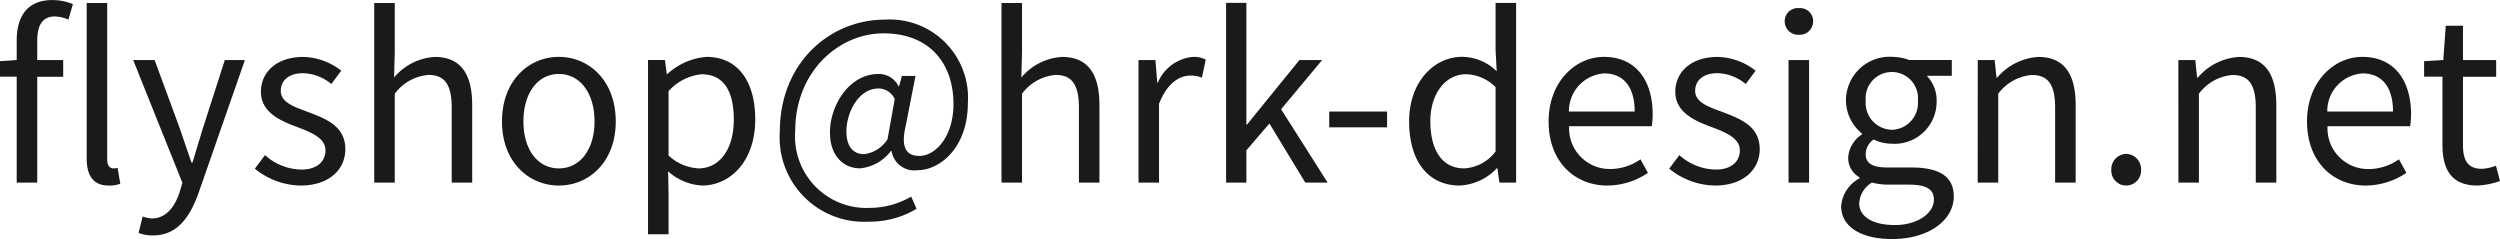
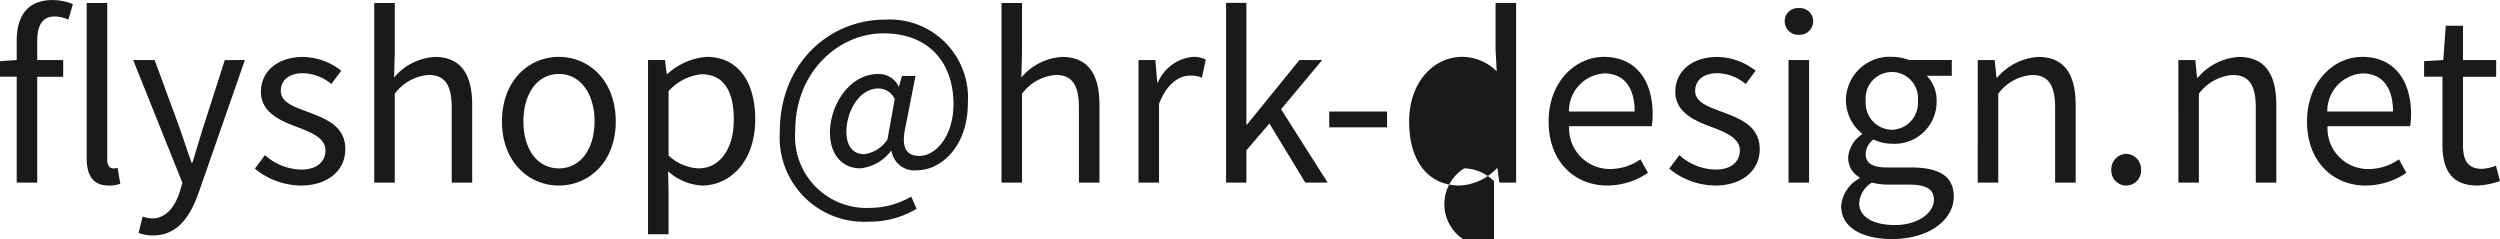
<svg xmlns="http://www.w3.org/2000/svg" width="177.216" height="16.944" viewBox="0 0 177.216 16.944">
  <g id="グループ_295" data-name="グループ 295" transform="translate(-738.898 -871.631)">
    <g id="グループ_294" data-name="グループ 294">
-       <path id="パス_204" data-name="パス 204" d="M1.712-8.688l-1.184.08v1.1H1.712V0H3.168V-7.5h1.84V-8.688H3.168v-1.376c0-1.12.4-1.712,1.232-1.712a2.466,2.466,0,0,1,.976.224l.32-1.1a3.808,3.808,0,0,0-1.456-.288c-1.728,0-2.528,1.1-2.528,2.864ZM8.864-1.04a1.4,1.4,0,0,1-.32.032c-.208,0-.416-.176-.416-.624v-11.1H6.672V-1.728C6.672-.5,7.136.208,8.224.208A2.206,2.206,0,0,0,9.056.08Zm2.512,4.784C13.1,3.744,14,2.432,14.608.72l3.28-9.408H16.464L14.912-3.856c-.24.768-.5,1.648-.736,2.432H14.1c-.272-.784-.576-1.68-.832-2.432L11.488-8.688H9.968l3.488,8.7-.192.656c-.352,1.072-.976,1.872-1.968,1.872A2.076,2.076,0,0,1,10.64,2.4l-.288,1.168A2.675,2.675,0,0,0,11.376,3.744ZM21.84.208c2.048,0,3.168-1.168,3.168-2.576,0-1.648-1.392-2.16-2.656-2.64-.976-.368-1.92-.672-1.92-1.5,0-.672.5-1.248,1.584-1.248a3.269,3.269,0,0,1,2,.768l.7-.944a4.5,4.5,0,0,0-2.7-.976c-1.888,0-2.992,1.088-2.992,2.464,0,1.472,1.376,2.064,2.592,2.512.96.368,1.984.768,1.984,1.648,0,.752-.56,1.36-1.712,1.36a3.941,3.941,0,0,1-2.576-1.024l-.72.96A5.24,5.24,0,0,0,21.84.208ZM27.056,0h1.456V-6.3A3.3,3.3,0,0,1,30.9-7.632c1.152,0,1.648.688,1.648,2.32V0H34V-5.5c0-2.224-.832-3.408-2.656-3.408a4.079,4.079,0,0,0-2.88,1.456l.048-1.792v-3.488H27.056ZM40.144.208c2.128,0,4.032-1.664,4.032-4.544,0-2.9-1.9-4.576-4.032-4.576s-4.032,1.68-4.032,4.576C36.112-1.456,38.016.208,40.144.208Zm0-1.216c-1.5,0-2.512-1.328-2.512-3.328S38.64-7.7,40.144-7.7s2.528,1.36,2.528,3.36S41.648-1.008,40.144-1.008Zm6.32,4.672H47.92V.72L47.888-.8a3.92,3.92,0,0,0,2.4,1.008c2,0,3.776-1.712,3.776-4.688,0-2.672-1.216-4.432-3.456-4.432A4.633,4.633,0,0,0,47.84-7.7h-.048l-.128-.992h-1.2Zm3.584-4.672A3.367,3.367,0,0,1,47.92-1.92V-6.48a3.622,3.622,0,0,1,2.336-1.2c1.648,0,2.288,1.3,2.288,3.216C52.544-2.3,51.488-1.008,50.048-1.008ZM62.112,2.768A6.425,6.425,0,0,0,65.5,1.856L65.12.992a5.894,5.894,0,0,1-2.912.8A5.065,5.065,0,0,1,56.9-3.68c0-4.176,3.072-6.9,6.256-6.9,3.248,0,4.96,2.112,4.96,5.008,0,2.32-1.28,3.68-2.416,3.68-.976,0-1.312-.656-.976-2.1l.7-3.568h-.96l-.208.736h-.032A1.548,1.548,0,0,0,62.8-7.7c-2.1,0-3.44,2.256-3.44,4.144,0,1.632.928,2.544,2.144,2.544A3.1,3.1,0,0,0,63.68-2.24h.048a1.631,1.631,0,0,0,1.84,1.36c1.616,0,3.568-1.632,3.568-4.752a5.547,5.547,0,0,0-5.872-5.92c-3.984,0-7.456,3.136-7.456,7.92A5.977,5.977,0,0,0,62.112,2.768Zm-.32-4.784c-.72,0-1.264-.464-1.264-1.616,0-1.344.864-3.04,2.272-3.04a1.272,1.272,0,0,1,1.152.752L63.44-3.072A2.315,2.315,0,0,1,61.792-2.016ZM71.52,0h1.456V-6.3A3.3,3.3,0,0,1,75.36-7.632c1.152,0,1.648.688,1.648,2.32V0h1.456V-5.5c0-2.224-.832-3.408-2.656-3.408a4.079,4.079,0,0,0-2.88,1.456l.048-1.792v-3.488H71.52Zm9.712,0h1.456V-5.584c.576-1.488,1.472-2,2.192-2a2.056,2.056,0,0,1,.848.144L86-8.72a1.852,1.852,0,0,0-.928-.192A3,3,0,0,0,82.608-7.1H82.56l-.128-1.584h-1.2ZM87.44,0h1.44V-2.288l1.632-1.9L93.056,0H94.64l-3.3-5.2,2.912-3.488H92.64L88.912-4.1H88.88v-8.64H87.44Zm7.312-3.92h4.1V-5.04h-4.1ZM104,.208a3.875,3.875,0,0,0,2.64-1.232h.032L106.816,0H108V-12.736h-1.456v3.344l.08,1.5a3.535,3.535,0,0,0-2.448-1.024c-1.984,0-3.76,1.76-3.76,4.576C100.416-1.44,101.824.208,104,.208Zm.32-1.216c-1.536,0-2.4-1.248-2.4-3.344,0-1.984,1.1-3.328,2.512-3.328a3.05,3.05,0,0,1,2.112.912v4.56A2.986,2.986,0,0,1,104.32-1.008ZM114.464.208a5.171,5.171,0,0,0,2.88-.9l-.528-.96a3.745,3.745,0,0,1-2.176.688A2.879,2.879,0,0,1,111.76-4h5.856a5.683,5.683,0,0,0,.064-.832c0-2.48-1.248-4.08-3.456-4.08-2.016,0-3.92,1.76-3.92,4.576C110.3-1.472,112.16.208,114.464.208Zm-2.72-5.248a2.673,2.673,0,0,1,2.5-2.7c1.36,0,2.16.944,2.16,2.7ZM122.1.208c2.048,0,3.168-1.168,3.168-2.576,0-1.648-1.392-2.16-2.656-2.64-.976-.368-1.92-.672-1.92-1.5,0-.672.5-1.248,1.584-1.248a3.269,3.269,0,0,1,2,.768l.7-.944a4.5,4.5,0,0,0-2.7-.976c-1.888,0-2.992,1.088-2.992,2.464,0,1.472,1.376,2.064,2.592,2.512.96.368,1.984.768,1.984,1.648,0,.752-.56,1.36-1.712,1.36a3.941,3.941,0,0,1-2.576-1.024l-.72.96A5.24,5.24,0,0,0,122.1.208ZM127.312,0h1.456V-8.688h-1.456Zm.736-10.48a.952.952,0,0,0,1.008-.944.925.925,0,0,0-1.008-.944.925.925,0,0,0-1.008.944A.952.952,0,0,0,128.048-10.48ZM134.64,4c2.688,0,4.384-1.392,4.384-3.008,0-1.424-1.008-2.064-3.024-2.064h-1.7c-1.168,0-1.52-.384-1.52-.944a1.294,1.294,0,0,1,.56-1.04,3.022,3.022,0,0,0,1.3.3,2.979,2.979,0,0,0,3.168-3.024,2.481,2.481,0,0,0-.7-1.792h1.776v-1.12h-3.024a3.584,3.584,0,0,0-1.216-.224,3.1,3.1,0,0,0-3.264,3.1,3.05,3.05,0,0,0,1.136,2.336v.064a2.12,2.12,0,0,0-.976,1.616,1.571,1.571,0,0,0,.8,1.424V-.3a2.459,2.459,0,0,0-1.3,1.968C131.04,3.168,132.512,4,134.64,4Zm0-7.744a1.9,1.9,0,0,1-1.856-2.064A1.858,1.858,0,0,1,134.64-7.84a1.855,1.855,0,0,1,1.84,2.032A1.9,1.9,0,0,1,134.64-3.744Zm.208,6.752c-1.584,0-2.528-.608-2.528-1.536a1.833,1.833,0,0,1,.9-1.472,4.887,4.887,0,0,0,1.12.144h1.5c1.152,0,1.776.272,1.776,1.072C137.616,2.128,136.512,3.008,134.848,3.008ZM140.72,0h1.456V-6.3a3.3,3.3,0,0,1,2.384-1.328c1.152,0,1.648.688,1.648,2.32V0h1.456V-5.5c0-2.224-.832-3.408-2.656-3.408A4.166,4.166,0,0,0,142.1-7.44h-.048l-.128-1.248h-1.2Zm10.528.208A1.057,1.057,0,0,0,152.3-.9a1.085,1.085,0,0,0-1.056-1.136A1.085,1.085,0,0,0,150.192-.9,1.057,1.057,0,0,0,151.248.208Zm3.7-.208H156.4V-6.3a3.3,3.3,0,0,1,2.384-1.328c1.152,0,1.648.688,1.648,2.32V0h1.456V-5.5c0-2.224-.832-3.408-2.656-3.408A4.166,4.166,0,0,0,156.32-7.44h-.048l-.128-1.248h-1.2Zm13.28.208a5.171,5.171,0,0,0,2.88-.9l-.528-.96A3.745,3.745,0,0,1,168.4-.96,2.879,2.879,0,0,1,165.52-4h5.856a5.685,5.685,0,0,0,.064-.832c0-2.48-1.248-4.08-3.456-4.08-2.016,0-3.92,1.76-3.92,4.576C164.064-1.472,165.92.208,168.224.208ZM165.5-5.04a2.673,2.673,0,0,1,2.5-2.7c1.36,0,2.16.944,2.16,2.7ZM176.144.208a5.47,5.47,0,0,0,1.6-.32L177.456-1.2a3.078,3.078,0,0,1-.992.224c-1.008,0-1.344-.608-1.344-1.68V-7.5h2.352V-8.688H175.12V-11.12H173.9l-.176,2.432-1.36.08v1.1h1.3v4.816C173.664-.944,174.288.208,176.144.208Z" transform="translate(738.37 884.575)" fill="#1a1a1a" />
+       <path id="パス_204" data-name="パス 204" d="M1.712-8.688l-1.184.08v1.1H1.712V0H3.168V-7.5h1.84V-8.688H3.168v-1.376c0-1.12.4-1.712,1.232-1.712a2.466,2.466,0,0,1,.976.224l.32-1.1a3.808,3.808,0,0,0-1.456-.288c-1.728,0-2.528,1.1-2.528,2.864ZM8.864-1.04a1.4,1.4,0,0,1-.32.032c-.208,0-.416-.176-.416-.624v-11.1H6.672V-1.728C6.672-.5,7.136.208,8.224.208A2.206,2.206,0,0,0,9.056.08Zm2.512,4.784C13.1,3.744,14,2.432,14.608.72l3.28-9.408H16.464L14.912-3.856c-.24.768-.5,1.648-.736,2.432H14.1c-.272-.784-.576-1.68-.832-2.432L11.488-8.688H9.968l3.488,8.7-.192.656c-.352,1.072-.976,1.872-1.968,1.872A2.076,2.076,0,0,1,10.64,2.4l-.288,1.168A2.675,2.675,0,0,0,11.376,3.744ZM21.84.208c2.048,0,3.168-1.168,3.168-2.576,0-1.648-1.392-2.16-2.656-2.64-.976-.368-1.92-.672-1.92-1.5,0-.672.5-1.248,1.584-1.248a3.269,3.269,0,0,1,2,.768l.7-.944a4.5,4.5,0,0,0-2.7-.976c-1.888,0-2.992,1.088-2.992,2.464,0,1.472,1.376,2.064,2.592,2.512.96.368,1.984.768,1.984,1.648,0,.752-.56,1.36-1.712,1.36a3.941,3.941,0,0,1-2.576-1.024l-.72.96A5.24,5.24,0,0,0,21.84.208ZM27.056,0h1.456V-6.3A3.3,3.3,0,0,1,30.9-7.632c1.152,0,1.648.688,1.648,2.32V0H34V-5.5c0-2.224-.832-3.408-2.656-3.408a4.079,4.079,0,0,0-2.88,1.456l.048-1.792v-3.488H27.056ZM40.144.208c2.128,0,4.032-1.664,4.032-4.544,0-2.9-1.9-4.576-4.032-4.576s-4.032,1.68-4.032,4.576C36.112-1.456,38.016.208,40.144.208Zm0-1.216c-1.5,0-2.512-1.328-2.512-3.328S38.64-7.7,40.144-7.7s2.528,1.36,2.528,3.36S41.648-1.008,40.144-1.008Zm6.32,4.672H47.92V.72L47.888-.8a3.92,3.92,0,0,0,2.4,1.008c2,0,3.776-1.712,3.776-4.688,0-2.672-1.216-4.432-3.456-4.432A4.633,4.633,0,0,0,47.84-7.7h-.048l-.128-.992h-1.2Zm3.584-4.672A3.367,3.367,0,0,1,47.92-1.92V-6.48a3.622,3.622,0,0,1,2.336-1.2c1.648,0,2.288,1.3,2.288,3.216C52.544-2.3,51.488-1.008,50.048-1.008ZM62.112,2.768A6.425,6.425,0,0,0,65.5,1.856L65.12.992a5.894,5.894,0,0,1-2.912.8A5.065,5.065,0,0,1,56.9-3.68c0-4.176,3.072-6.9,6.256-6.9,3.248,0,4.96,2.112,4.96,5.008,0,2.32-1.28,3.68-2.416,3.68-.976,0-1.312-.656-.976-2.1l.7-3.568h-.96l-.208.736h-.032A1.548,1.548,0,0,0,62.8-7.7c-2.1,0-3.44,2.256-3.44,4.144,0,1.632.928,2.544,2.144,2.544A3.1,3.1,0,0,0,63.68-2.24h.048a1.631,1.631,0,0,0,1.84,1.36c1.616,0,3.568-1.632,3.568-4.752a5.547,5.547,0,0,0-5.872-5.92c-3.984,0-7.456,3.136-7.456,7.92A5.977,5.977,0,0,0,62.112,2.768Zm-.32-4.784c-.72,0-1.264-.464-1.264-1.616,0-1.344.864-3.04,2.272-3.04a1.272,1.272,0,0,1,1.152.752L63.44-3.072A2.315,2.315,0,0,1,61.792-2.016ZM71.52,0h1.456V-6.3A3.3,3.3,0,0,1,75.36-7.632c1.152,0,1.648.688,1.648,2.32V0h1.456V-5.5c0-2.224-.832-3.408-2.656-3.408a4.079,4.079,0,0,0-2.88,1.456l.048-1.792v-3.488H71.52Zm9.712,0h1.456V-5.584c.576-1.488,1.472-2,2.192-2a2.056,2.056,0,0,1,.848.144L86-8.72a1.852,1.852,0,0,0-.928-.192A3,3,0,0,0,82.608-7.1H82.56l-.128-1.584h-1.2ZM87.44,0h1.44V-2.288l1.632-1.9L93.056,0H94.64l-3.3-5.2,2.912-3.488H92.64L88.912-4.1H88.88v-8.64H87.44Zm7.312-3.92h4.1V-5.04h-4.1ZM104,.208a3.875,3.875,0,0,0,2.64-1.232h.032L106.816,0H108V-12.736h-1.456v3.344l.08,1.5a3.535,3.535,0,0,0-2.448-1.024c-1.984,0-3.76,1.76-3.76,4.576C100.416-1.44,101.824.208,104,.208Zm.32-1.216a3.05,3.05,0,0,1,2.112.912v4.56A2.986,2.986,0,0,1,104.32-1.008ZM114.464.208a5.171,5.171,0,0,0,2.88-.9l-.528-.96a3.745,3.745,0,0,1-2.176.688A2.879,2.879,0,0,1,111.76-4h5.856a5.683,5.683,0,0,0,.064-.832c0-2.48-1.248-4.08-3.456-4.08-2.016,0-3.92,1.76-3.92,4.576C110.3-1.472,112.16.208,114.464.208Zm-2.72-5.248a2.673,2.673,0,0,1,2.5-2.7c1.36,0,2.16.944,2.16,2.7ZM122.1.208c2.048,0,3.168-1.168,3.168-2.576,0-1.648-1.392-2.16-2.656-2.64-.976-.368-1.92-.672-1.92-1.5,0-.672.5-1.248,1.584-1.248a3.269,3.269,0,0,1,2,.768l.7-.944a4.5,4.5,0,0,0-2.7-.976c-1.888,0-2.992,1.088-2.992,2.464,0,1.472,1.376,2.064,2.592,2.512.96.368,1.984.768,1.984,1.648,0,.752-.56,1.36-1.712,1.36a3.941,3.941,0,0,1-2.576-1.024l-.72.96A5.24,5.24,0,0,0,122.1.208ZM127.312,0h1.456V-8.688h-1.456Zm.736-10.48a.952.952,0,0,0,1.008-.944.925.925,0,0,0-1.008-.944.925.925,0,0,0-1.008.944A.952.952,0,0,0,128.048-10.48ZM134.64,4c2.688,0,4.384-1.392,4.384-3.008,0-1.424-1.008-2.064-3.024-2.064h-1.7c-1.168,0-1.52-.384-1.52-.944a1.294,1.294,0,0,1,.56-1.04,3.022,3.022,0,0,0,1.3.3,2.979,2.979,0,0,0,3.168-3.024,2.481,2.481,0,0,0-.7-1.792h1.776v-1.12h-3.024a3.584,3.584,0,0,0-1.216-.224,3.1,3.1,0,0,0-3.264,3.1,3.05,3.05,0,0,0,1.136,2.336v.064a2.12,2.12,0,0,0-.976,1.616,1.571,1.571,0,0,0,.8,1.424V-.3a2.459,2.459,0,0,0-1.3,1.968C131.04,3.168,132.512,4,134.64,4Zm0-7.744a1.9,1.9,0,0,1-1.856-2.064A1.858,1.858,0,0,1,134.64-7.84a1.855,1.855,0,0,1,1.84,2.032A1.9,1.9,0,0,1,134.64-3.744Zm.208,6.752c-1.584,0-2.528-.608-2.528-1.536a1.833,1.833,0,0,1,.9-1.472,4.887,4.887,0,0,0,1.12.144h1.5c1.152,0,1.776.272,1.776,1.072C137.616,2.128,136.512,3.008,134.848,3.008ZM140.72,0h1.456V-6.3a3.3,3.3,0,0,1,2.384-1.328c1.152,0,1.648.688,1.648,2.32V0h1.456V-5.5c0-2.224-.832-3.408-2.656-3.408A4.166,4.166,0,0,0,142.1-7.44h-.048l-.128-1.248h-1.2Zm10.528.208A1.057,1.057,0,0,0,152.3-.9a1.085,1.085,0,0,0-1.056-1.136A1.085,1.085,0,0,0,150.192-.9,1.057,1.057,0,0,0,151.248.208Zm3.7-.208H156.4V-6.3a3.3,3.3,0,0,1,2.384-1.328c1.152,0,1.648.688,1.648,2.32V0h1.456V-5.5c0-2.224-.832-3.408-2.656-3.408A4.166,4.166,0,0,0,156.32-7.44h-.048l-.128-1.248h-1.2Zm13.28.208a5.171,5.171,0,0,0,2.88-.9l-.528-.96A3.745,3.745,0,0,1,168.4-.96,2.879,2.879,0,0,1,165.52-4h5.856a5.685,5.685,0,0,0,.064-.832c0-2.48-1.248-4.08-3.456-4.08-2.016,0-3.92,1.76-3.92,4.576C164.064-1.472,165.92.208,168.224.208ZM165.5-5.04a2.673,2.673,0,0,1,2.5-2.7c1.36,0,2.16.944,2.16,2.7ZM176.144.208a5.47,5.47,0,0,0,1.6-.32L177.456-1.2a3.078,3.078,0,0,1-.992.224c-1.008,0-1.344-.608-1.344-1.68V-7.5h2.352V-8.688H175.12V-11.12H173.9l-.176,2.432-1.36.08v1.1h1.3v4.816C173.664-.944,174.288.208,176.144.208Z" transform="translate(738.37 884.575)" fill="#1a1a1a" />
    </g>
  </g>
</svg>